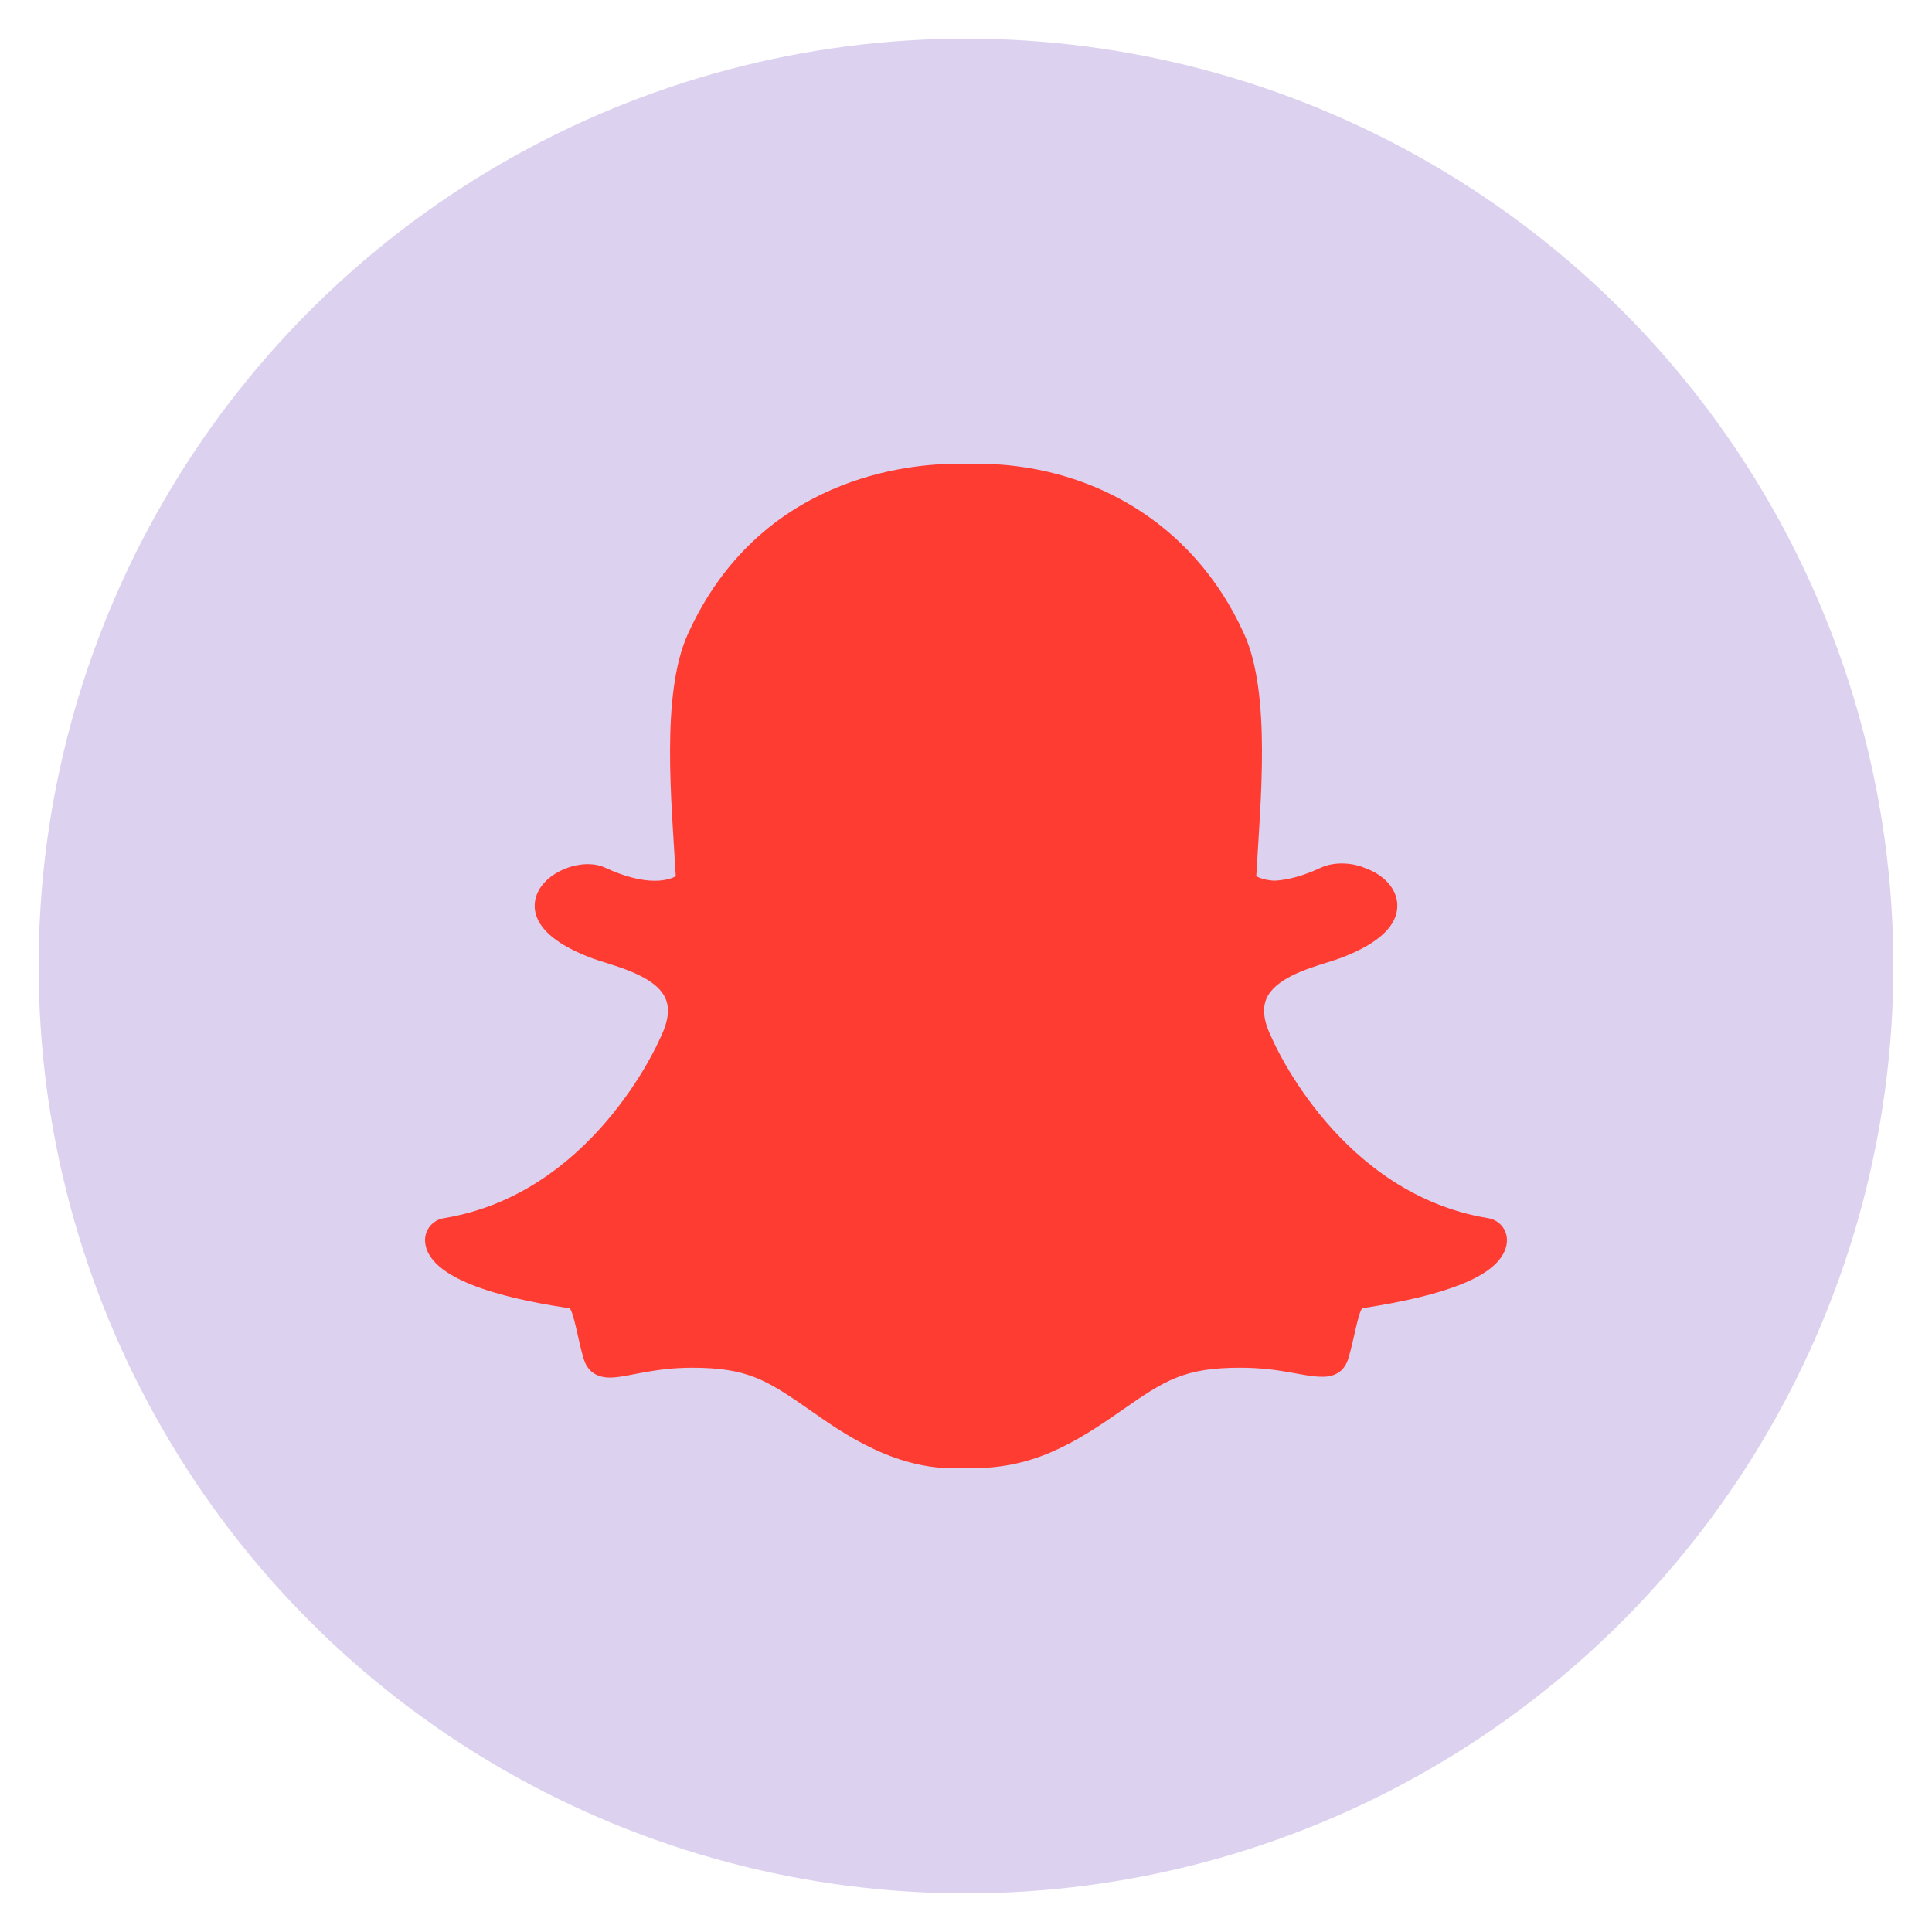
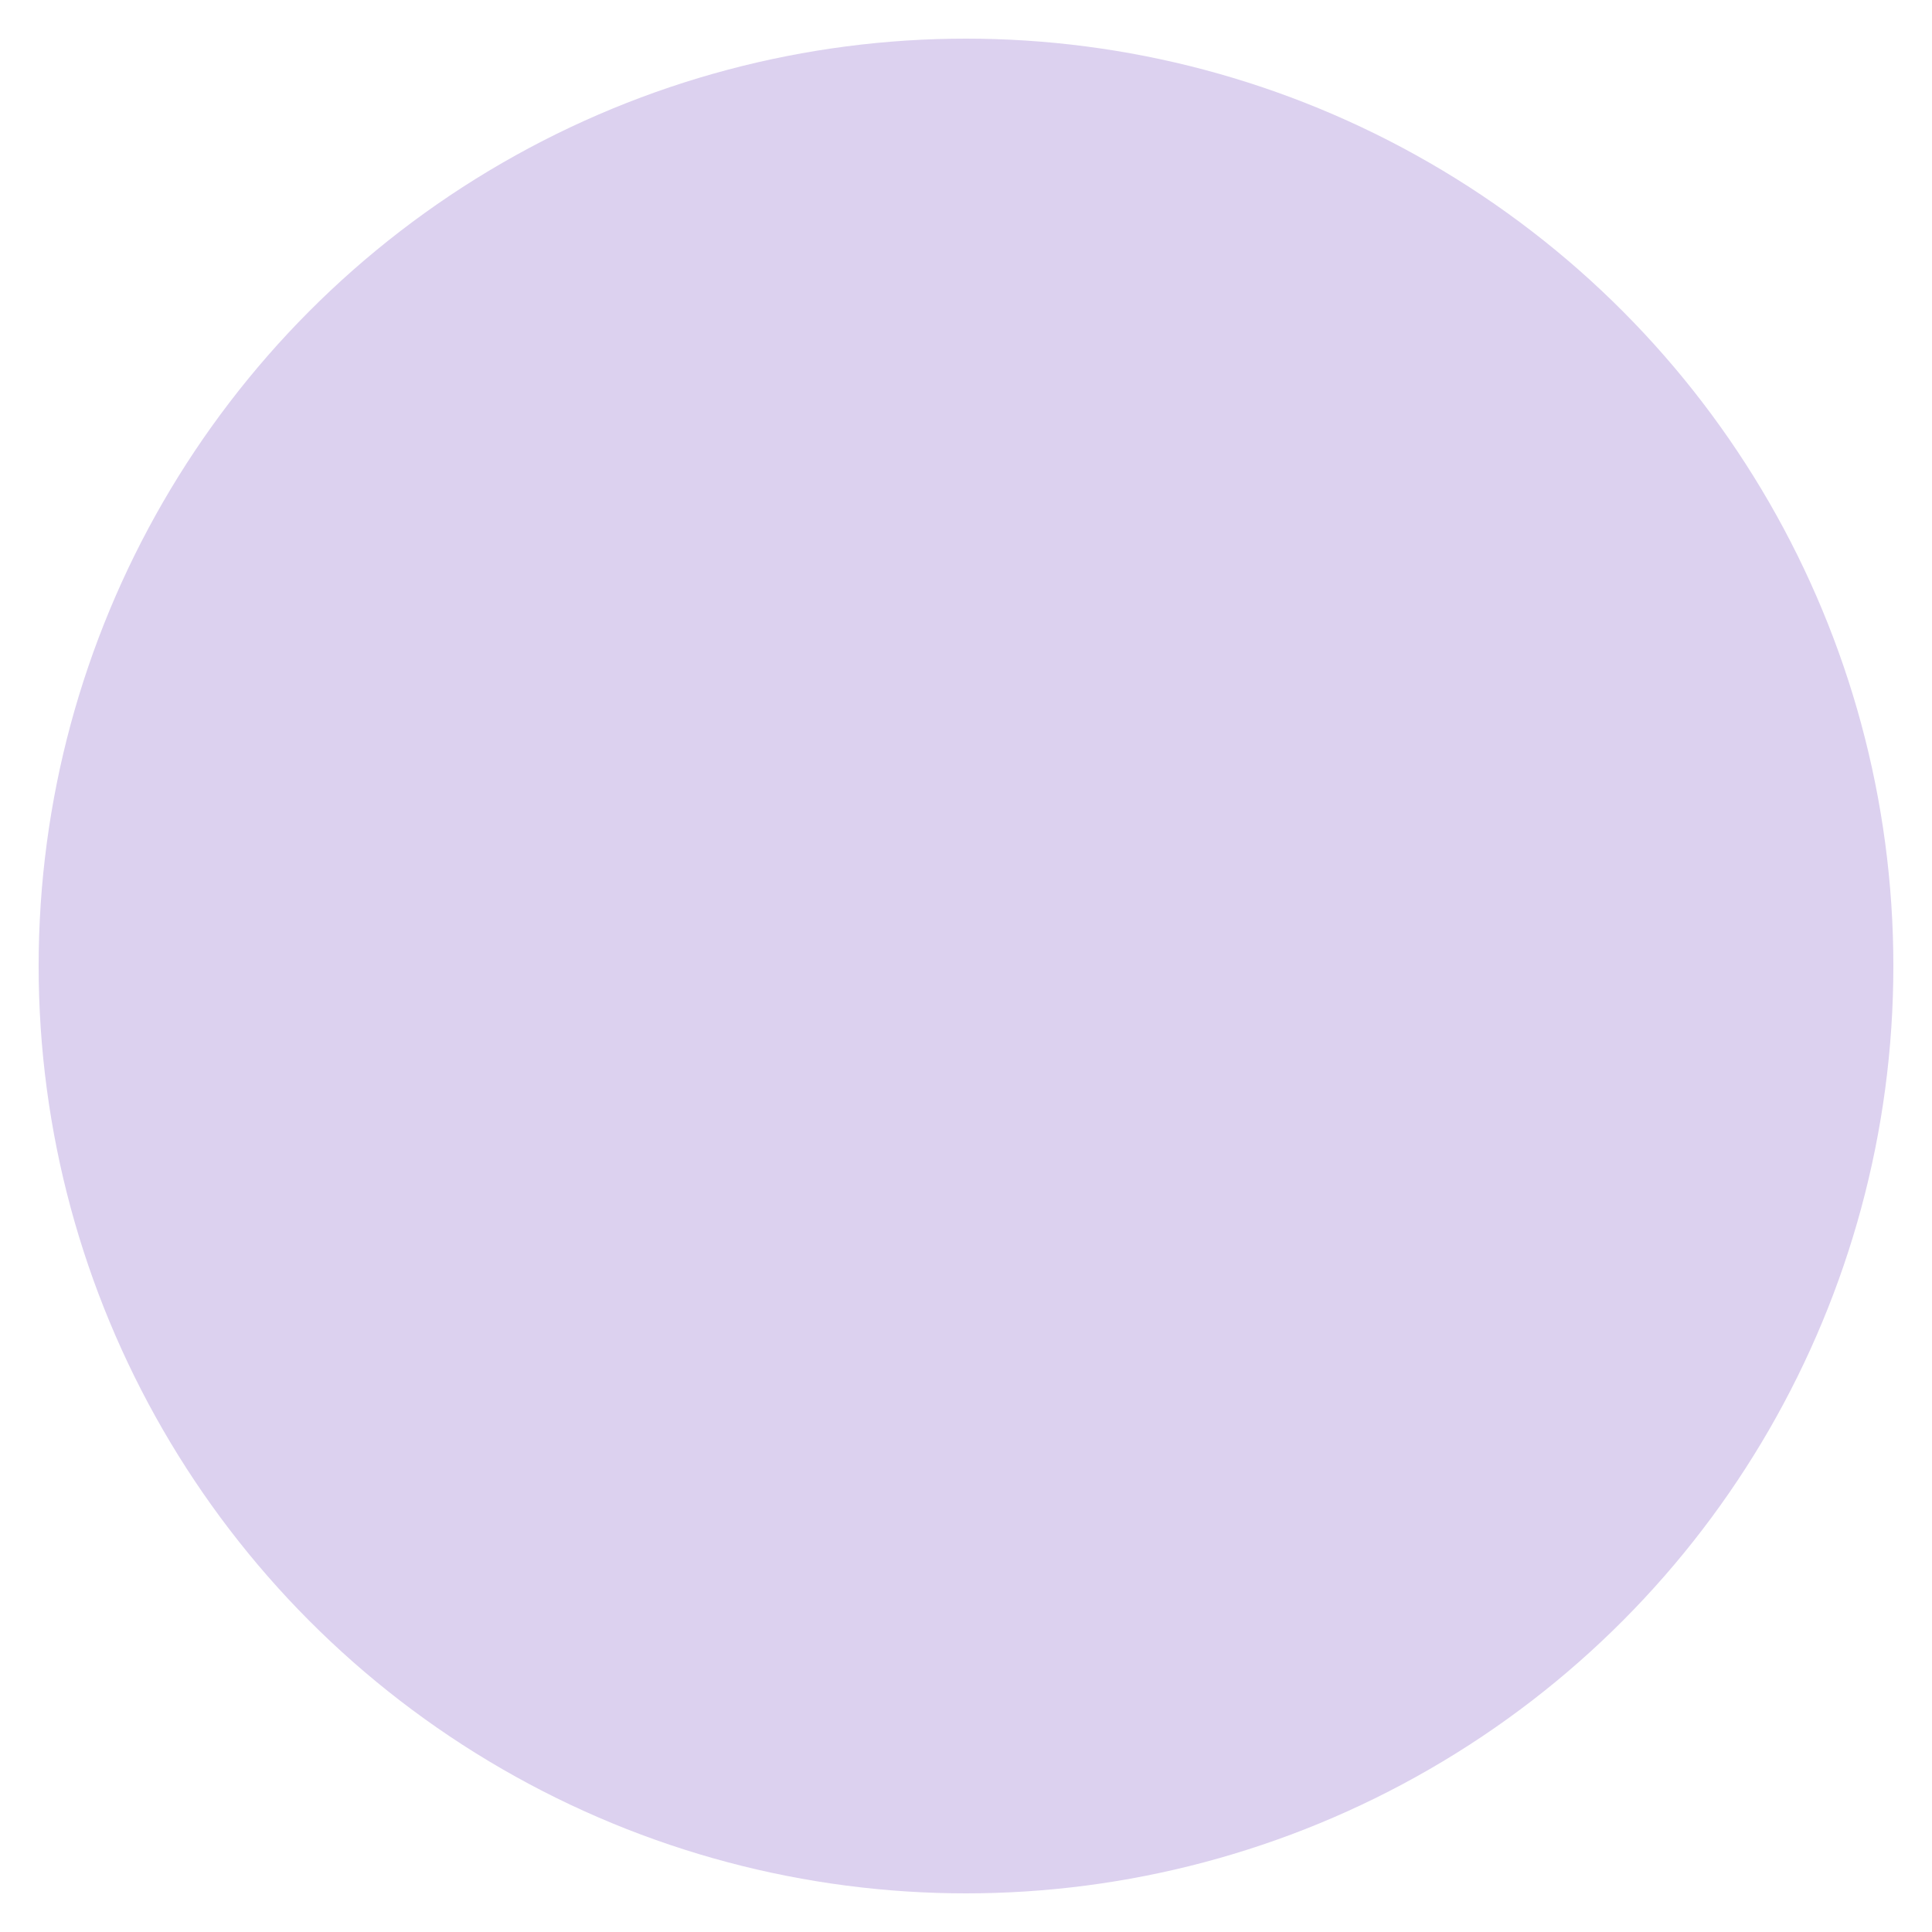
<svg xmlns="http://www.w3.org/2000/svg" width="50px" height="50px" viewBox="0 0 50 50" version="1.1">
  <title>Snapchat</title>
  <g id="Snapchat" stroke="none" stroke-width="1" fill="none" fill-rule="evenodd">
    <g id="Group" transform="translate(1, 1)">
      <circle id="Oval" fill="#DCD1EF" cx="24" cy="24" r="24" />
      <g id="snapchat-ghost-brands" transform="translate(10, 11)" fill="#FF3C32" fill-rule="nonzero">
-         <path d="M27.937,20.383 C27.652,21.039 26.447,21.522 24.253,21.858 C24.14,22.009 24.047,22.651 23.897,23.152 C23.808,23.453 23.59,23.631 23.234,23.631 L23.218,23.631 C22.704,23.631 22.168,23.397 21.093,23.397 C19.643,23.397 19.143,23.724 18.017,24.51 C16.823,25.343 15.678,26.063 13.968,25.989 C12.238,26.116 10.795,25.076 9.983,24.509 C8.85,23.718 8.352,23.397 6.908,23.397 C5.876,23.397 5.227,23.652 4.783,23.652 C4.341,23.652 4.17,23.387 4.104,23.164 C3.956,22.668 3.863,22.016 3.747,21.861 C2.616,21.687 0.066,21.248 0.001,20.124 C-0.015,19.832 0.194,19.574 0.486,19.526 C4.292,18.907 6.006,15.048 6.077,14.884 C6.081,14.875 6.085,14.866 6.09,14.857 C6.293,14.449 6.338,14.109 6.225,13.844 C5.948,13.201 4.755,12.97 4.253,12.774 C2.956,12.268 2.776,11.687 2.852,11.289 C2.986,10.595 4.04,10.169 4.657,10.454 C5.145,10.68 5.578,10.794 5.945,10.794 C6.219,10.794 6.394,10.729 6.489,10.677 C6.378,8.736 6.101,5.962 6.8,4.413 C8.647,0.323 12.562,0.005 13.717,0.005 C13.769,0.005 14.217,0 14.27,0 C17.122,0 19.862,1.447 21.2,4.41 C21.899,5.958 21.624,8.72 21.512,10.676 C21.598,10.723 21.75,10.781 21.982,10.792 C22.332,10.776 22.737,10.663 23.189,10.454 C23.521,10.3 23.977,10.321 24.309,10.457 L24.31,10.458 C24.829,10.64 25.155,11.009 25.163,11.423 C25.173,11.949 24.697,12.404 23.748,12.774 C23.632,12.819 23.491,12.864 23.341,12.911 C22.805,13.078 21.996,13.332 21.776,13.844 C21.662,14.108 21.707,14.449 21.911,14.856 C21.915,14.865 21.92,14.875 21.924,14.884 C21.995,15.048 23.707,18.906 27.514,19.526 C27.866,19.583 28.125,19.951 27.937,20.383 Z" id="Path" />
-       </g>
+         </g>
    </g>
  </g>
</svg>